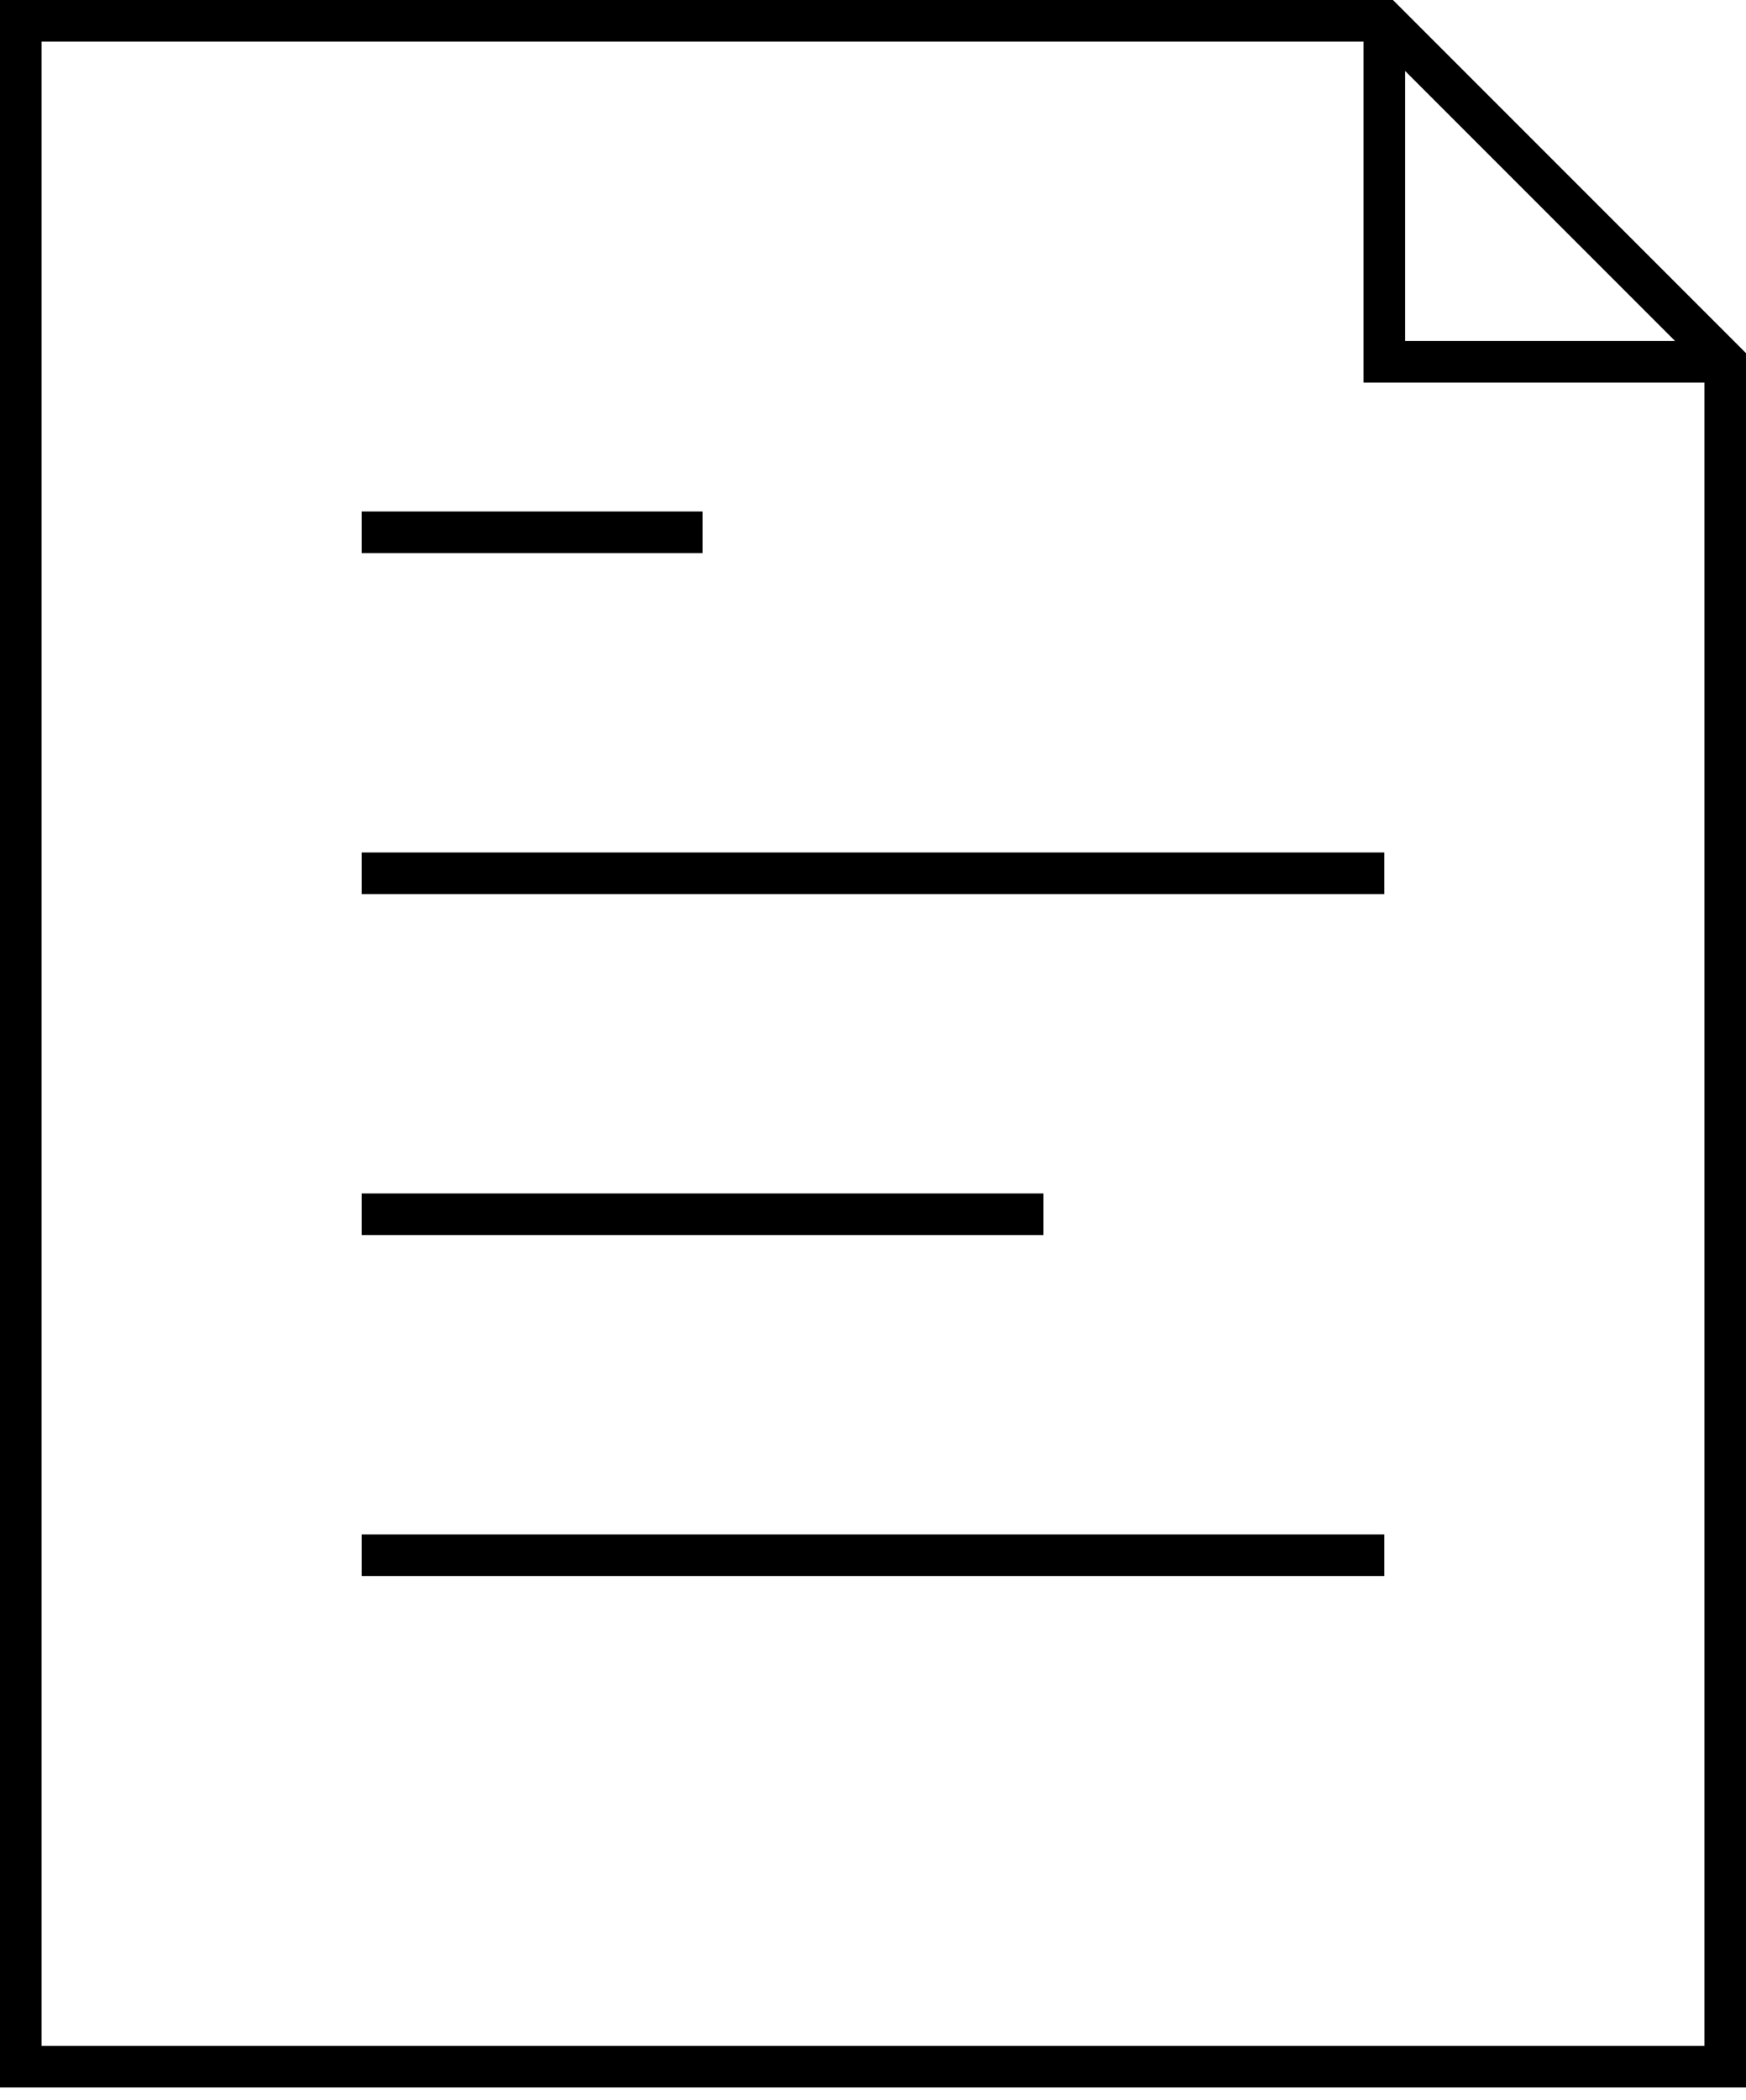
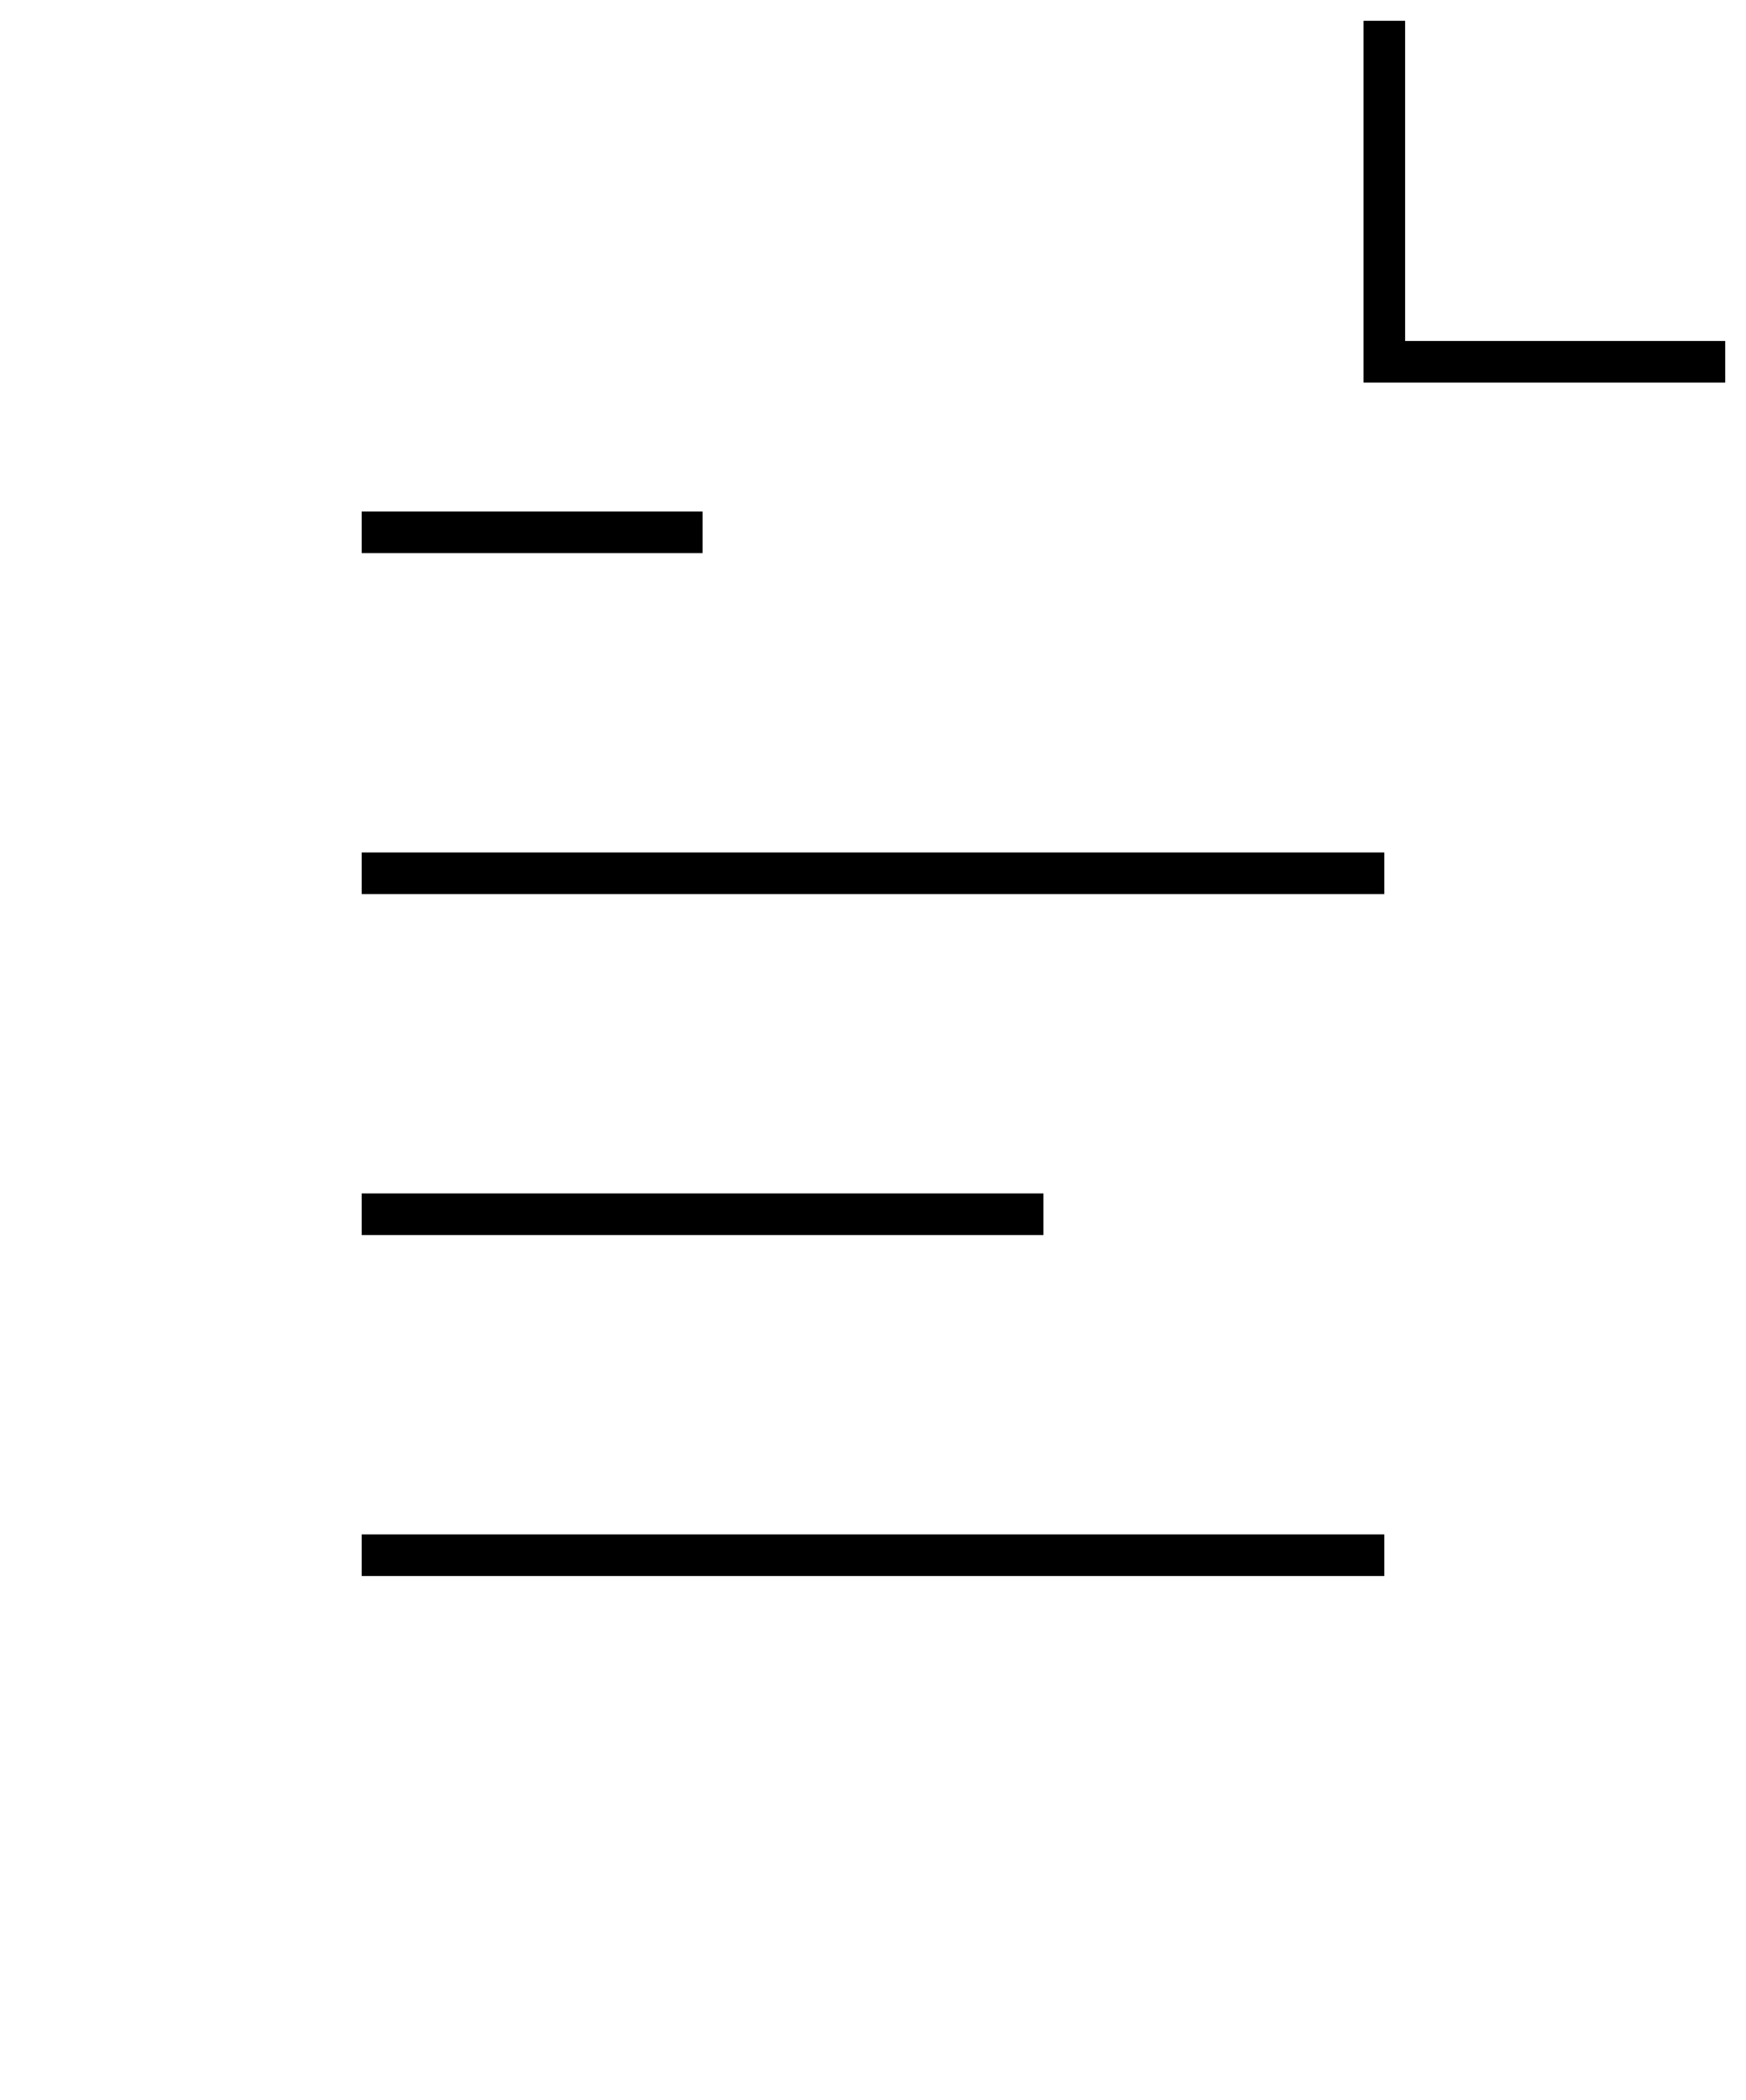
<svg xmlns="http://www.w3.org/2000/svg" width="84" height="101" viewBox="0 0 84 101" fill="none">
  <path d="M66.6 1V17.4H83" stroke="black" stroke-width="2" />
-   <path d="M83 17.4L66.6 1H1V99.4H83V17.4Z" stroke="black" stroke-width="2" />
  <path d="M17.4 25.6H33.8" stroke="black" stroke-width="2" />
  <path d="M17.4 42H66.6" stroke="black" stroke-width="2" />
  <path d="M50.2 58.4H17.4" stroke="black" stroke-width="2" />
  <path d="M17.4 74.8H66.6" stroke="black" stroke-width="2" />
</svg>